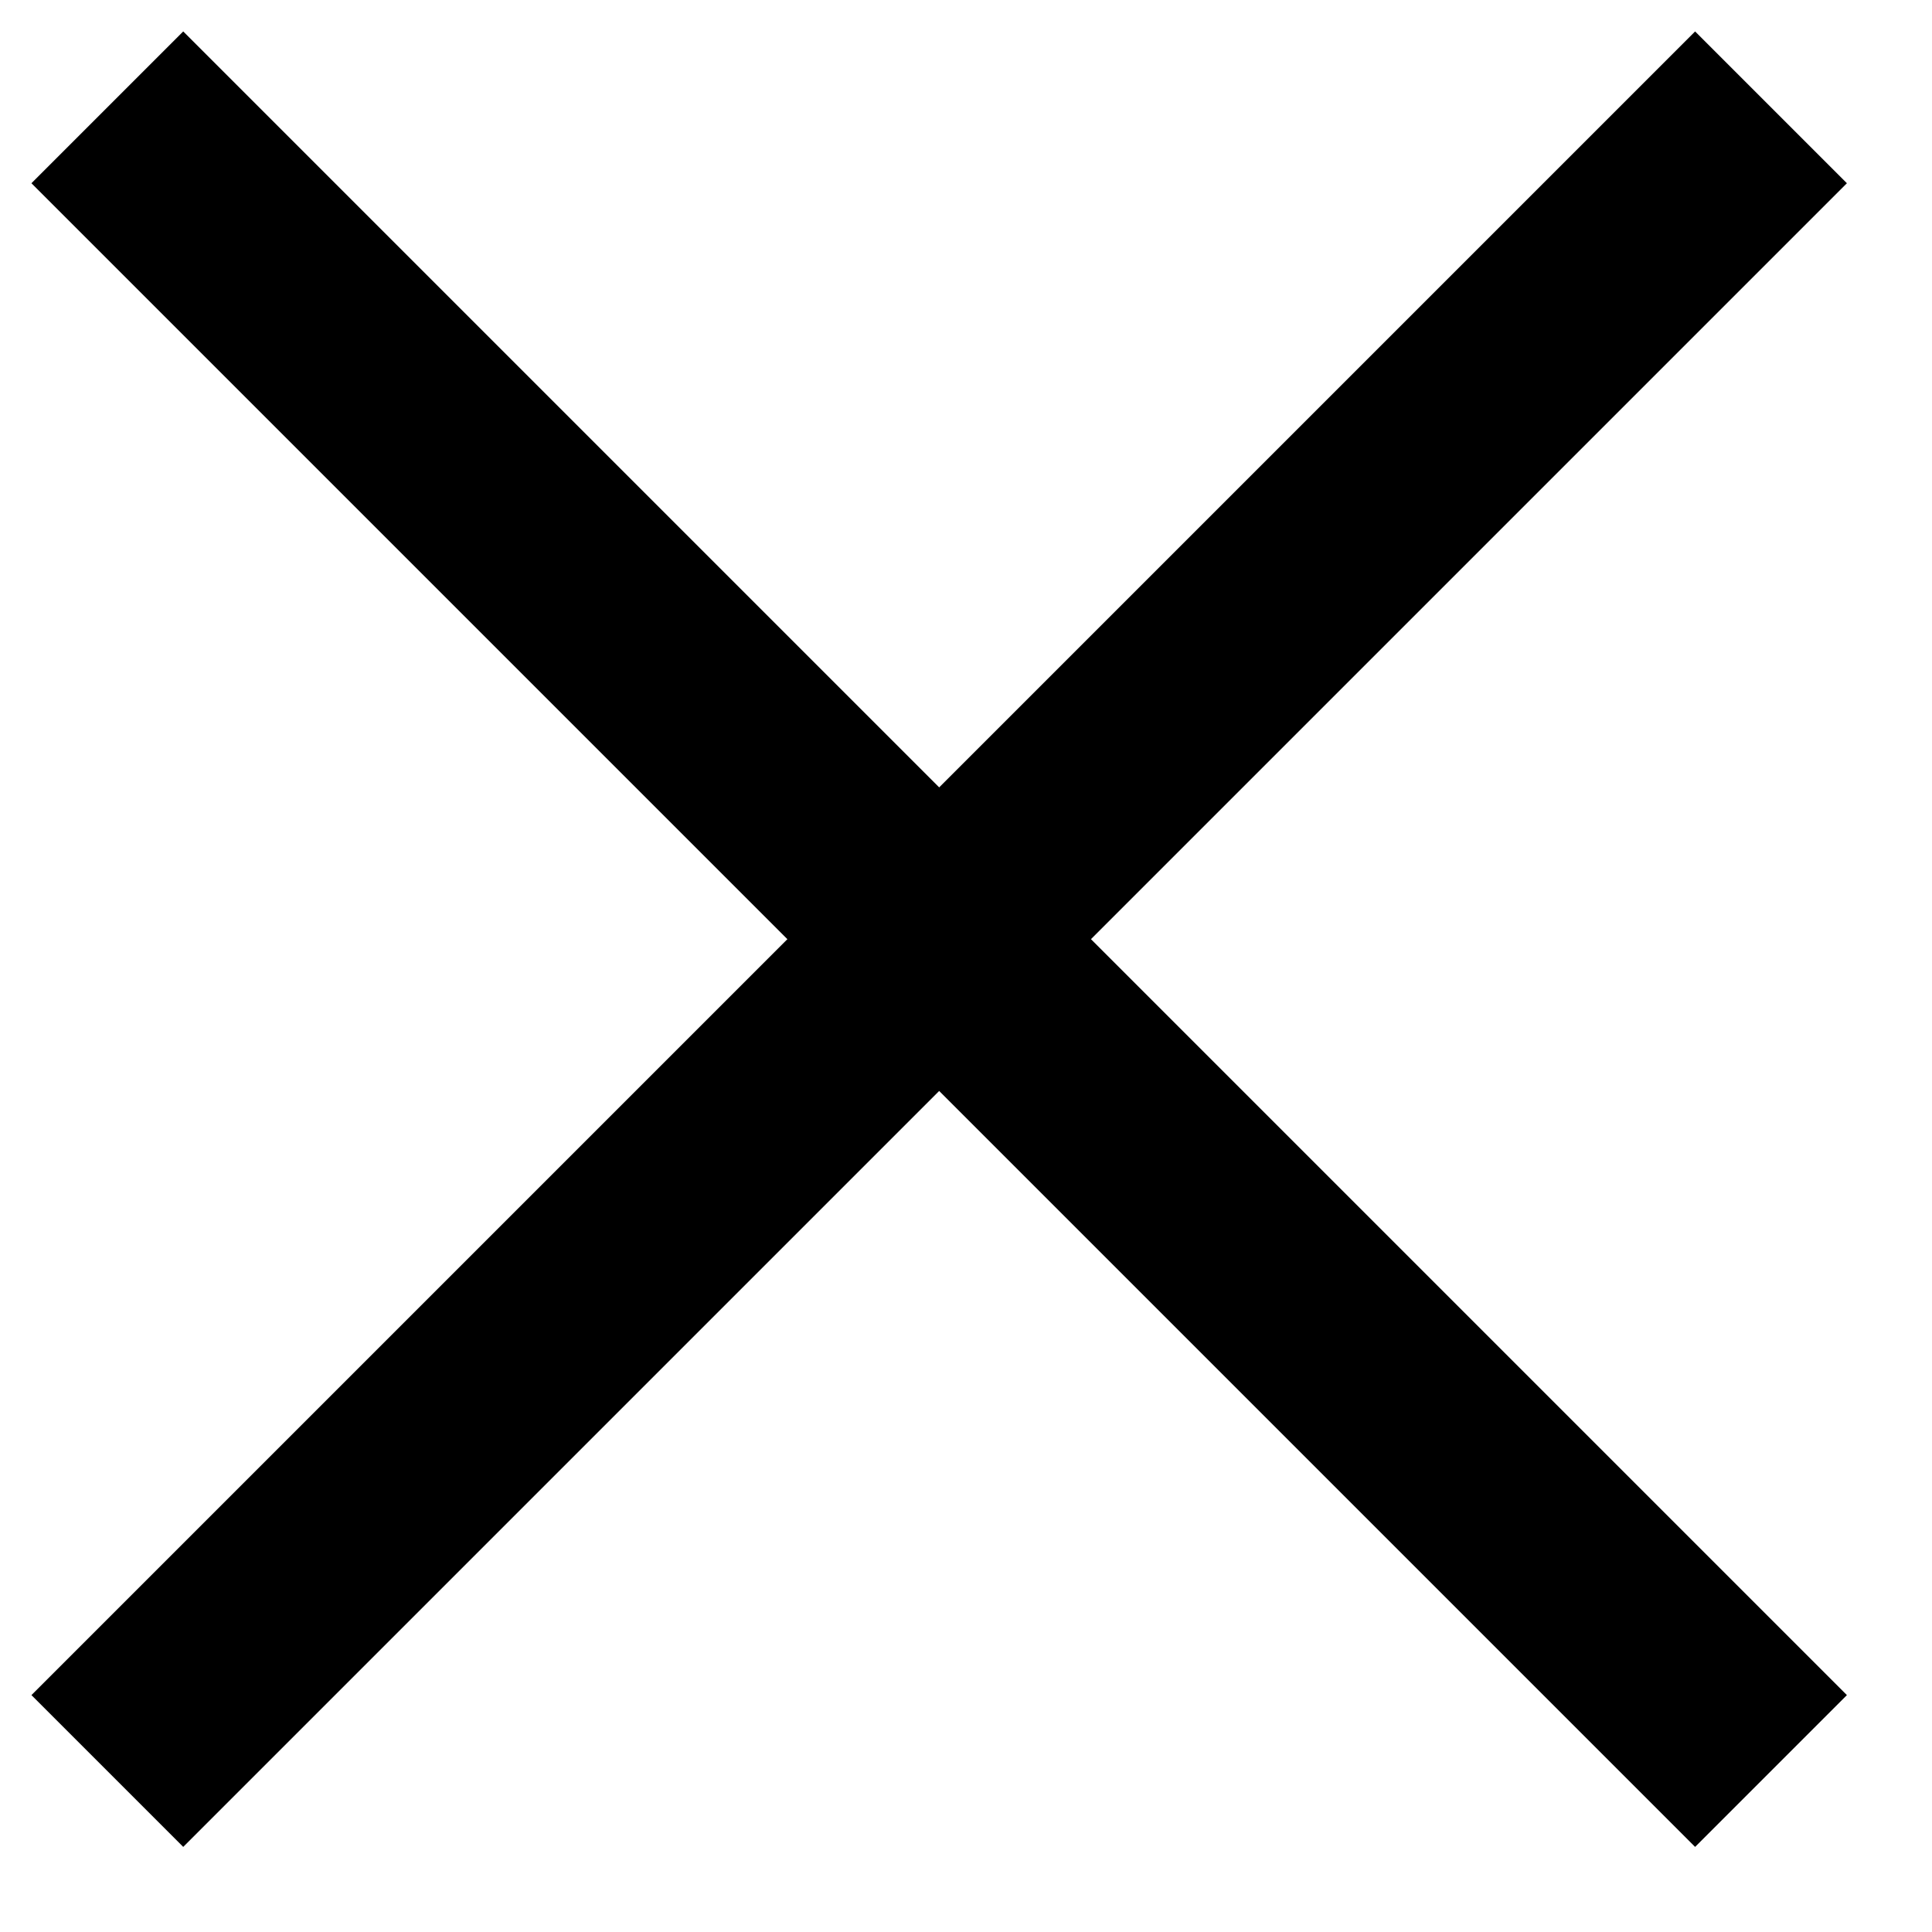
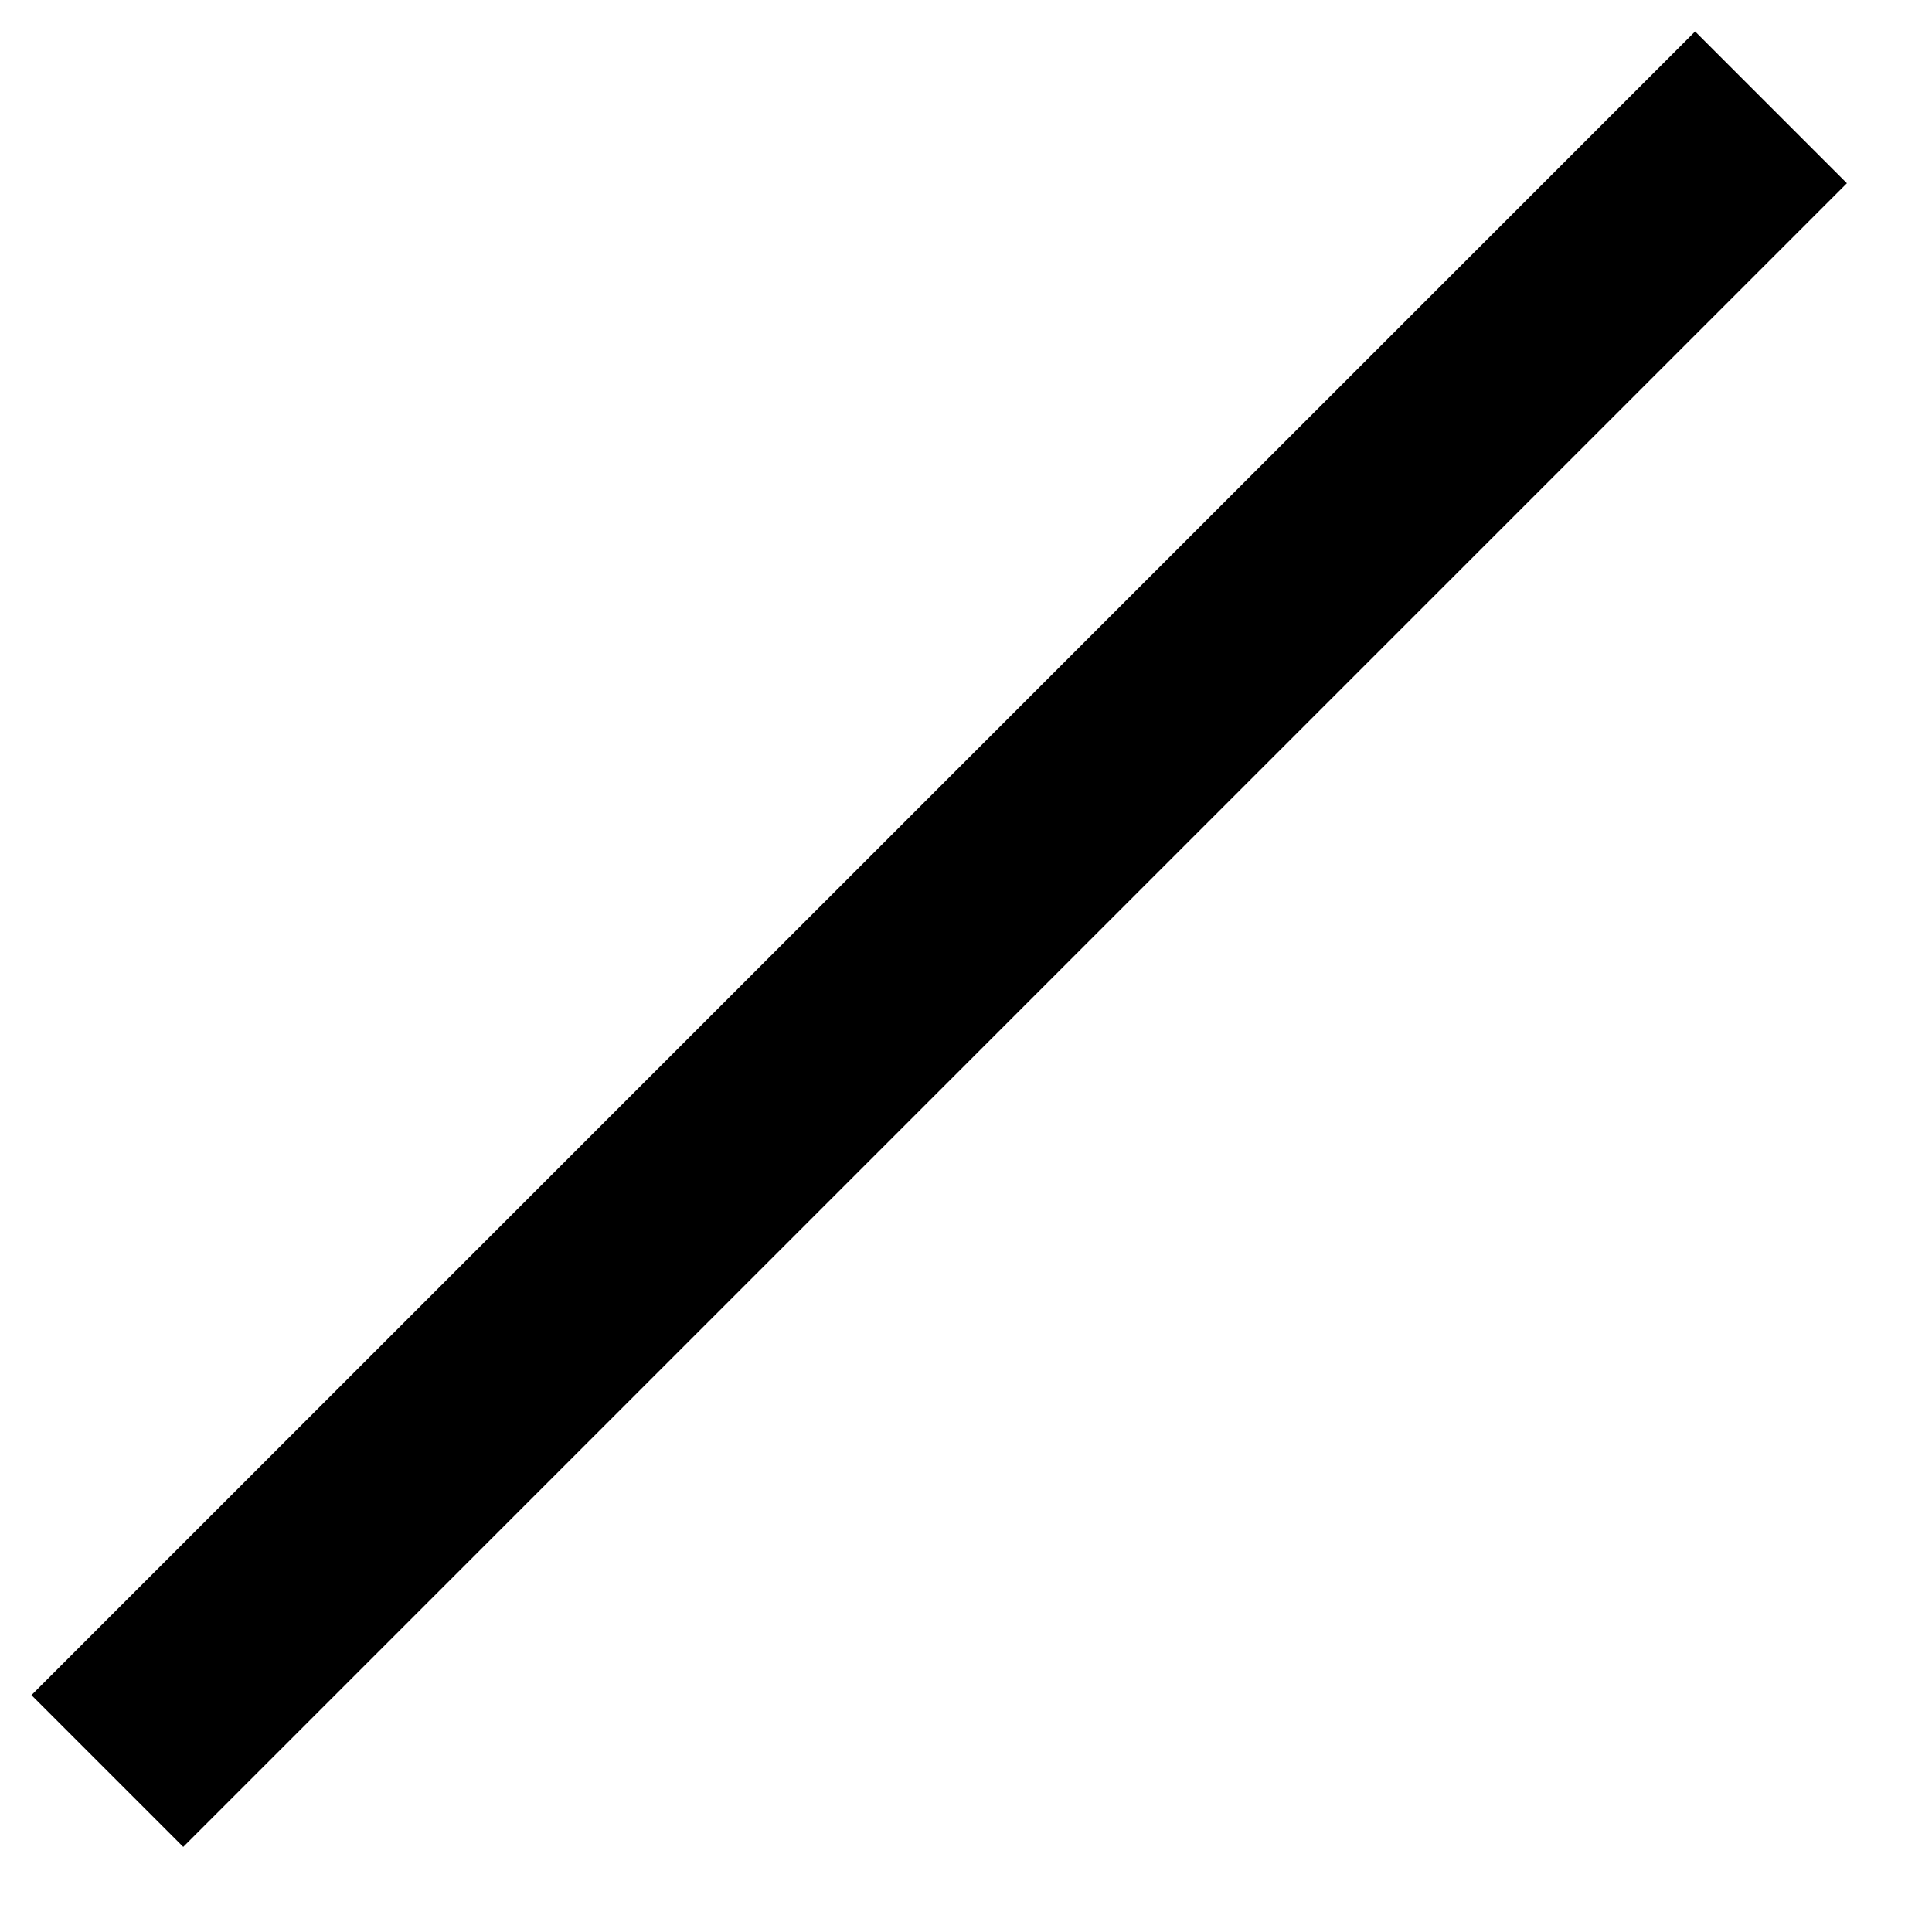
<svg xmlns="http://www.w3.org/2000/svg" width="18px" height="18px" viewBox="0 0 18 18" version="1.1">
  <title>Group</title>
  <desc>Created with Sketch.</desc>
  <g id="Mobile" stroke="none" stroke-width="1" fill="none" fill-rule="evenodd">
    <g id="M-Package-Tour-Filter" transform="translate(-110, -21)" stroke="#000000" stroke-width="2">
      <g id="Group" transform="translate(111, 22)">
        <path d="M0,0 L15.5,15.5" id="Path-16" transform="translate(7.75, 7.75) scale(-1, 1) translate(-7.75, -7.75) " />
-         <path d="M0,0 L15.5,15.5" id="Path-16-Copy" />
      </g>
    </g>
  </g>
</svg>